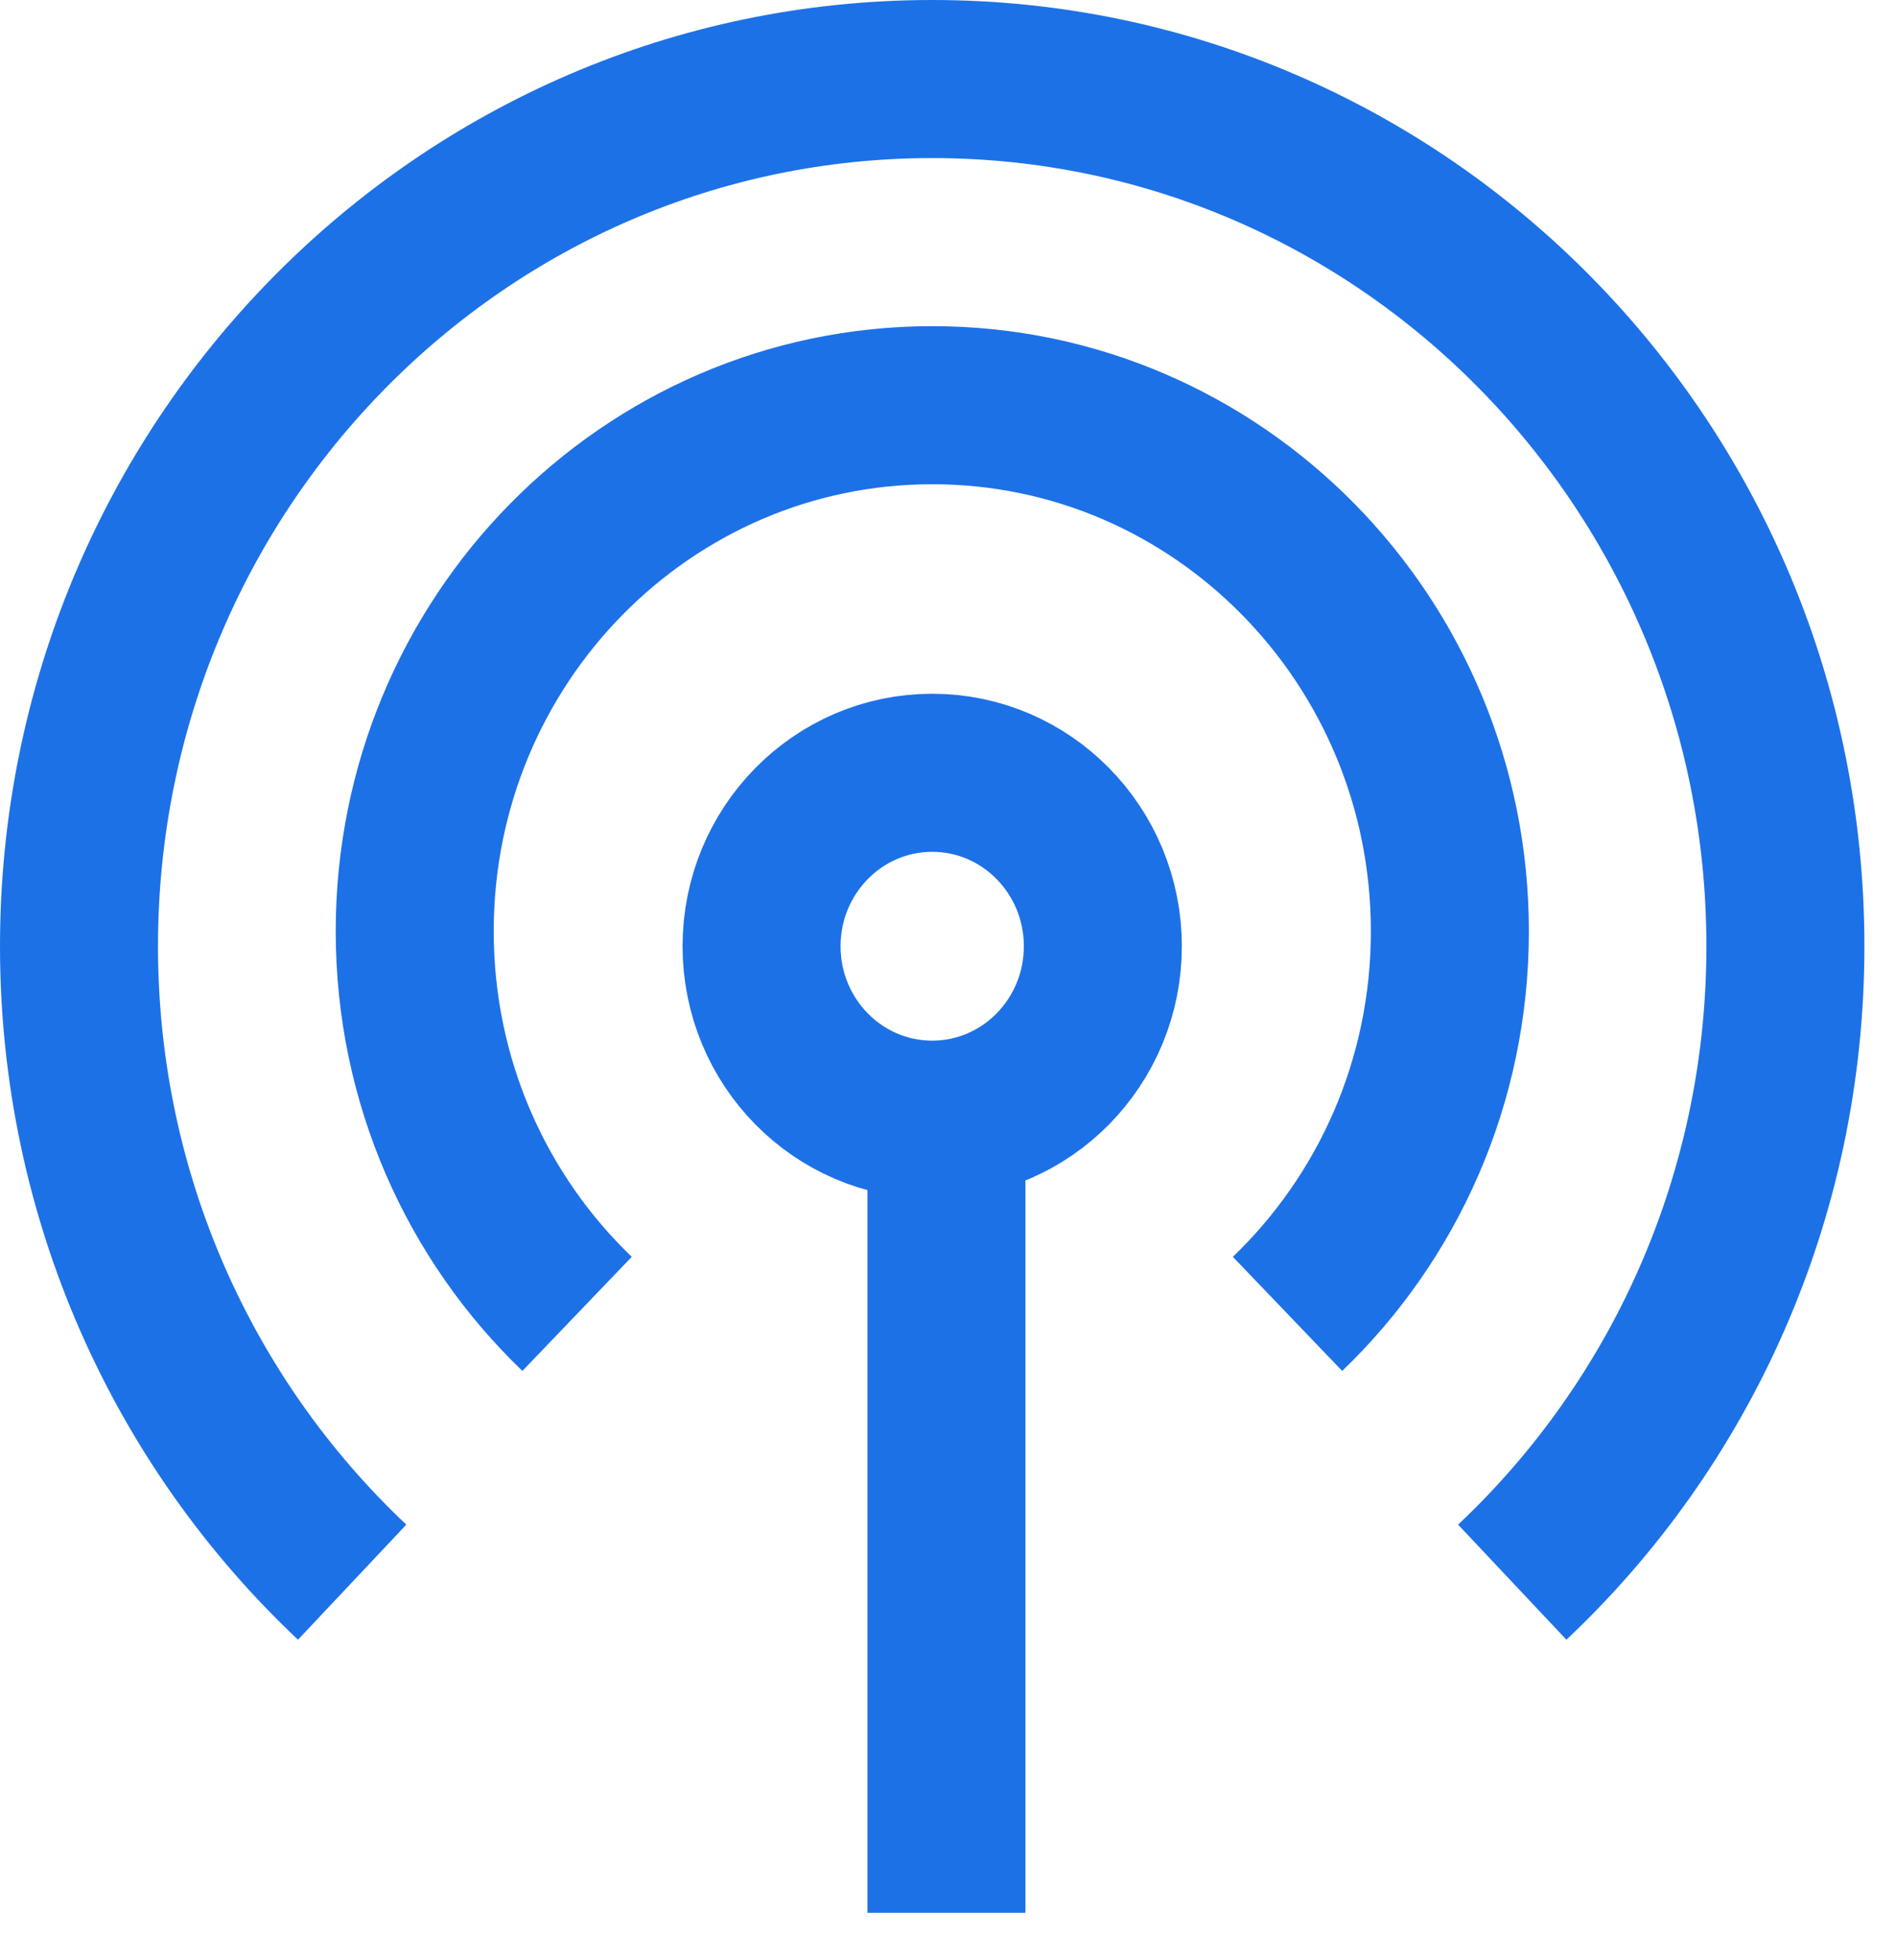
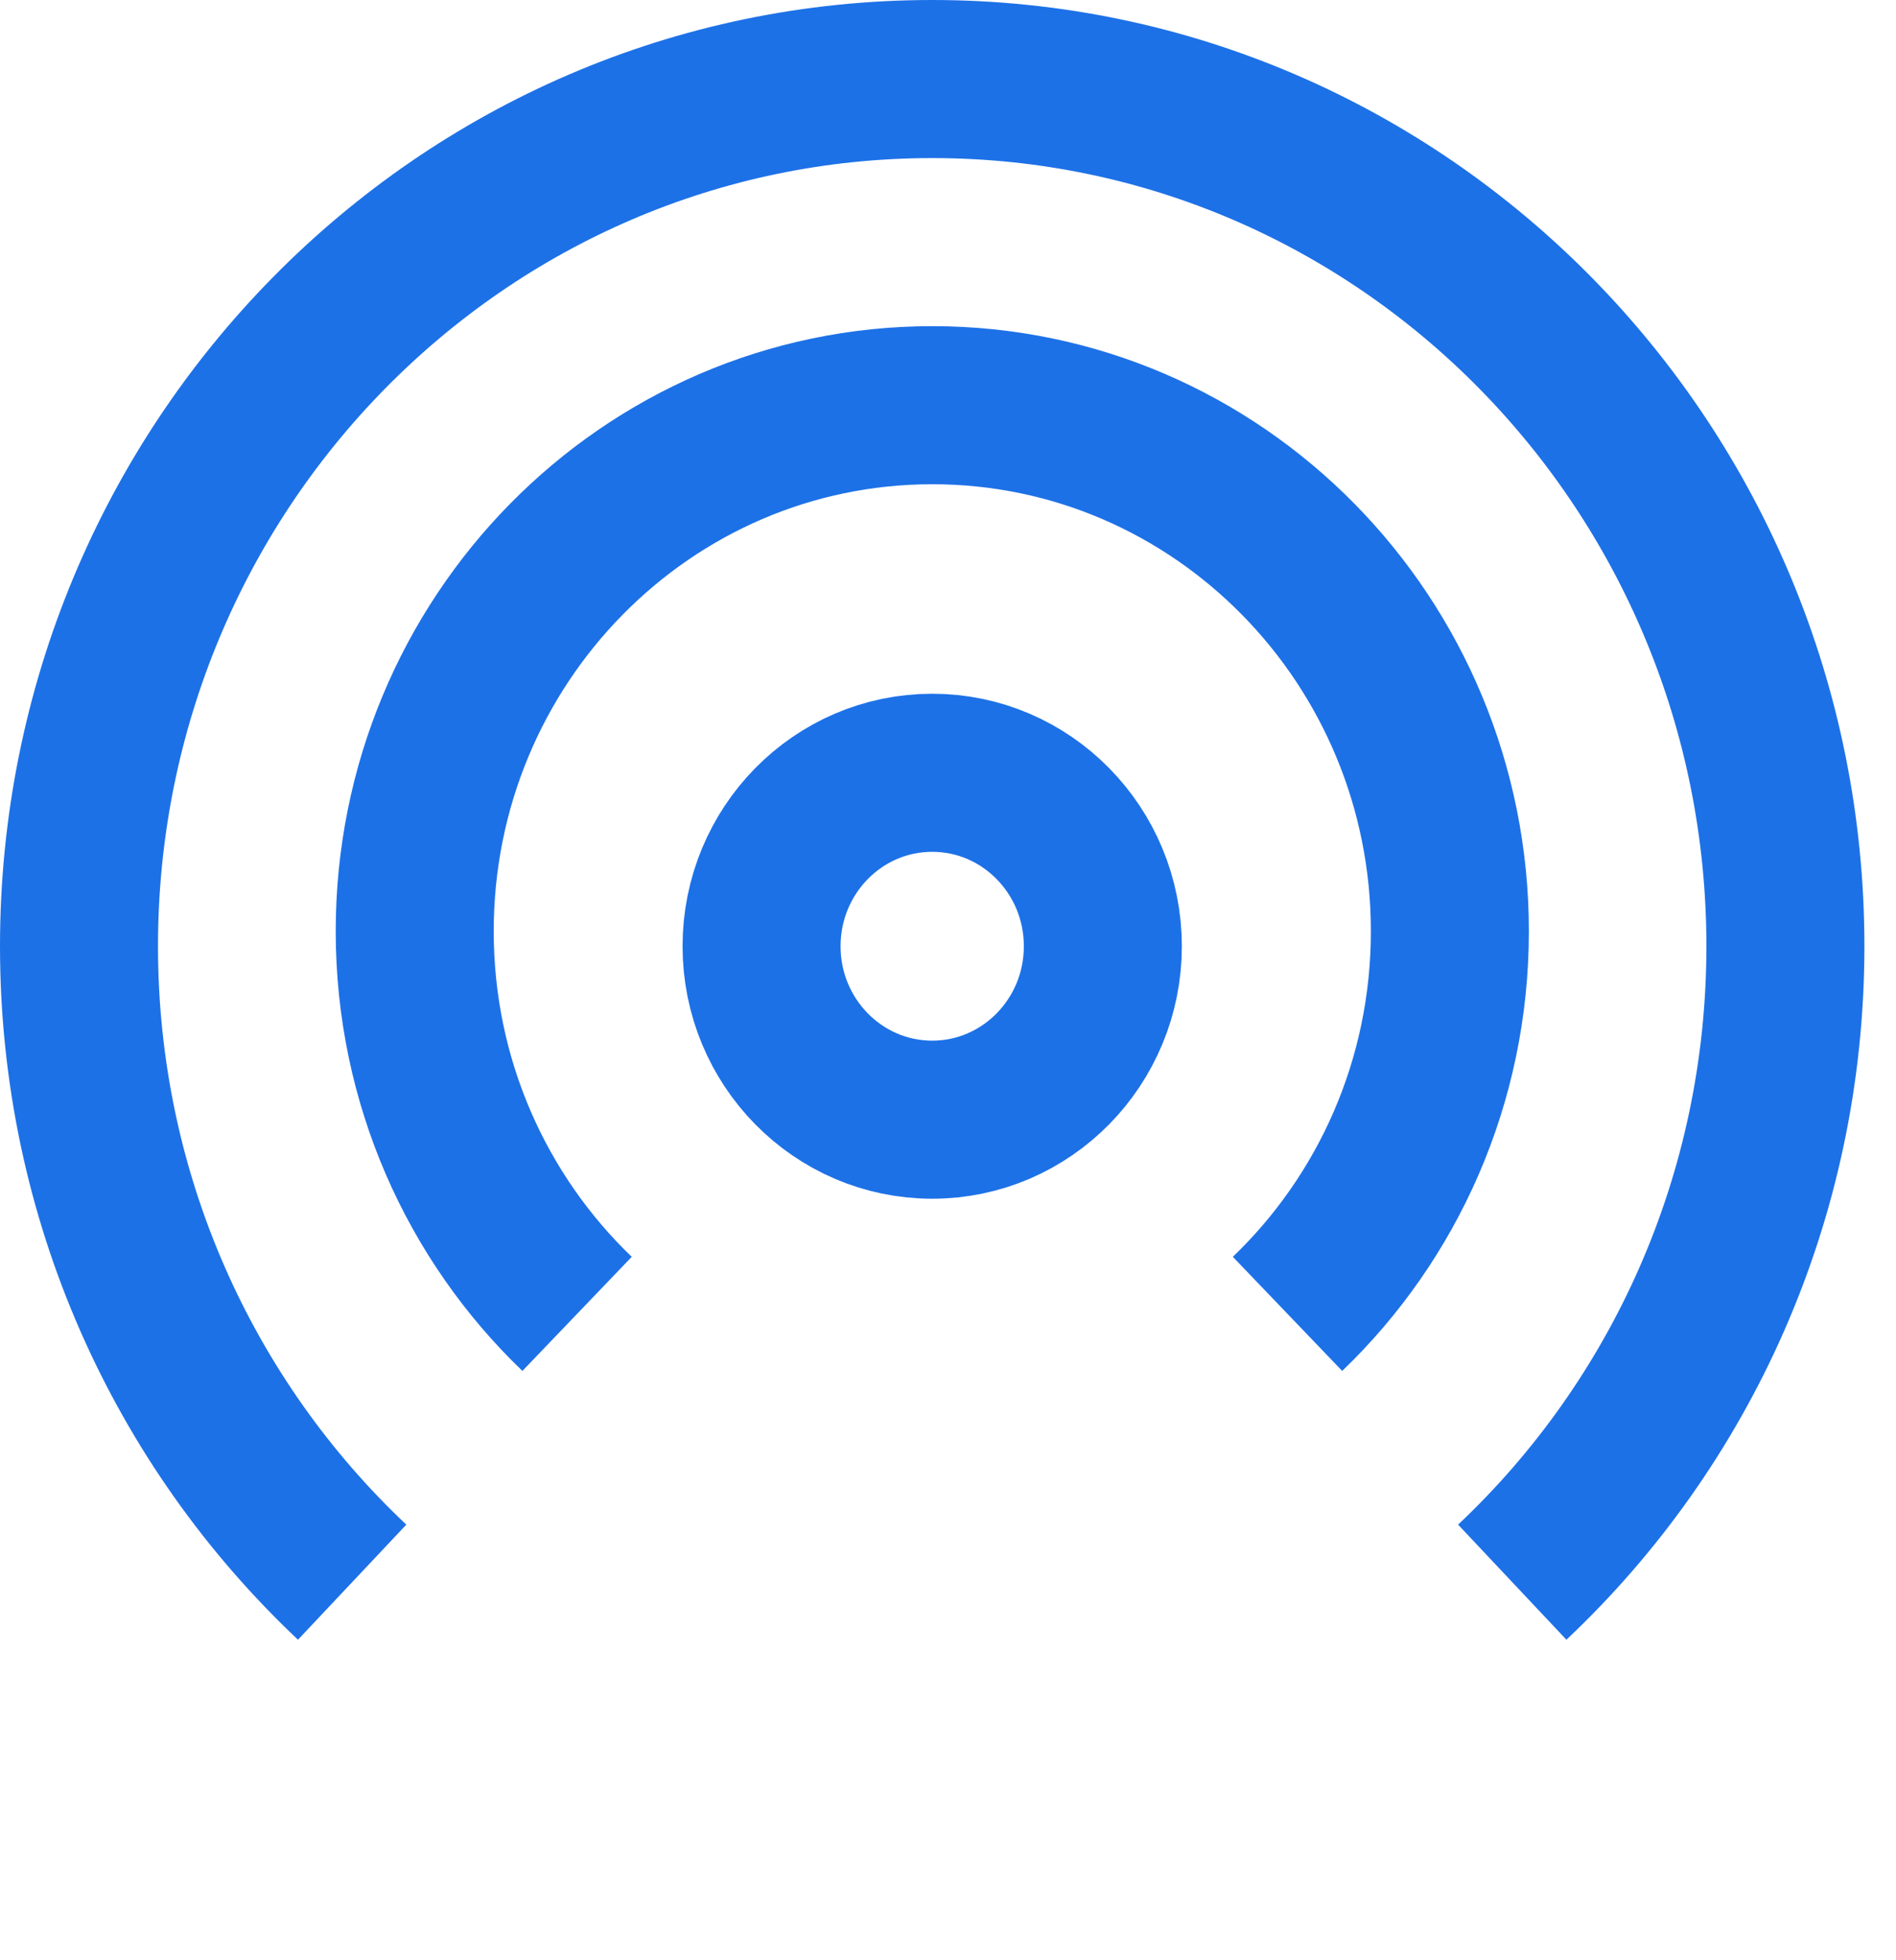
<svg xmlns="http://www.w3.org/2000/svg" width="30" height="31" viewBox="0 0 30 31" fill="none">
-   <path d="M14.975 16.793V30.25M5.572 25.021C2.914 22.517 1.25 18.938 1.25 14.964C1.25 7.39 7.294 1.25 14.75 1.25C22.206 1.25 28.25 7.39 28.25 14.964C28.25 18.938 26.587 22.517 23.928 25.021M9.131 20.778C7.549 19.261 6.562 17.111 6.562 14.727C6.562 10.133 10.229 6.408 14.752 6.408C19.274 6.408 22.941 10.133 22.941 14.727C22.941 17.111 21.954 19.261 20.372 20.778M17.45 14.964C17.45 16.479 16.241 17.707 14.75 17.707C13.259 17.707 12.05 16.479 12.05 14.964C12.05 13.449 13.259 12.221 14.75 12.221C16.241 12.221 17.45 13.449 17.45 14.964Z" stroke="#1D71E7" stroke-width="2.5" />
+   <path d="M14.975 16.793M5.572 25.021C2.914 22.517 1.25 18.938 1.25 14.964C1.25 7.39 7.294 1.25 14.75 1.25C22.206 1.25 28.25 7.39 28.25 14.964C28.25 18.938 26.587 22.517 23.928 25.021M9.131 20.778C7.549 19.261 6.562 17.111 6.562 14.727C6.562 10.133 10.229 6.408 14.752 6.408C19.274 6.408 22.941 10.133 22.941 14.727C22.941 17.111 21.954 19.261 20.372 20.778M17.45 14.964C17.45 16.479 16.241 17.707 14.75 17.707C13.259 17.707 12.05 16.479 12.05 14.964C12.05 13.449 13.259 12.221 14.75 12.221C16.241 12.221 17.45 13.449 17.45 14.964Z" stroke="#1D71E7" stroke-width="2.5" />
</svg>